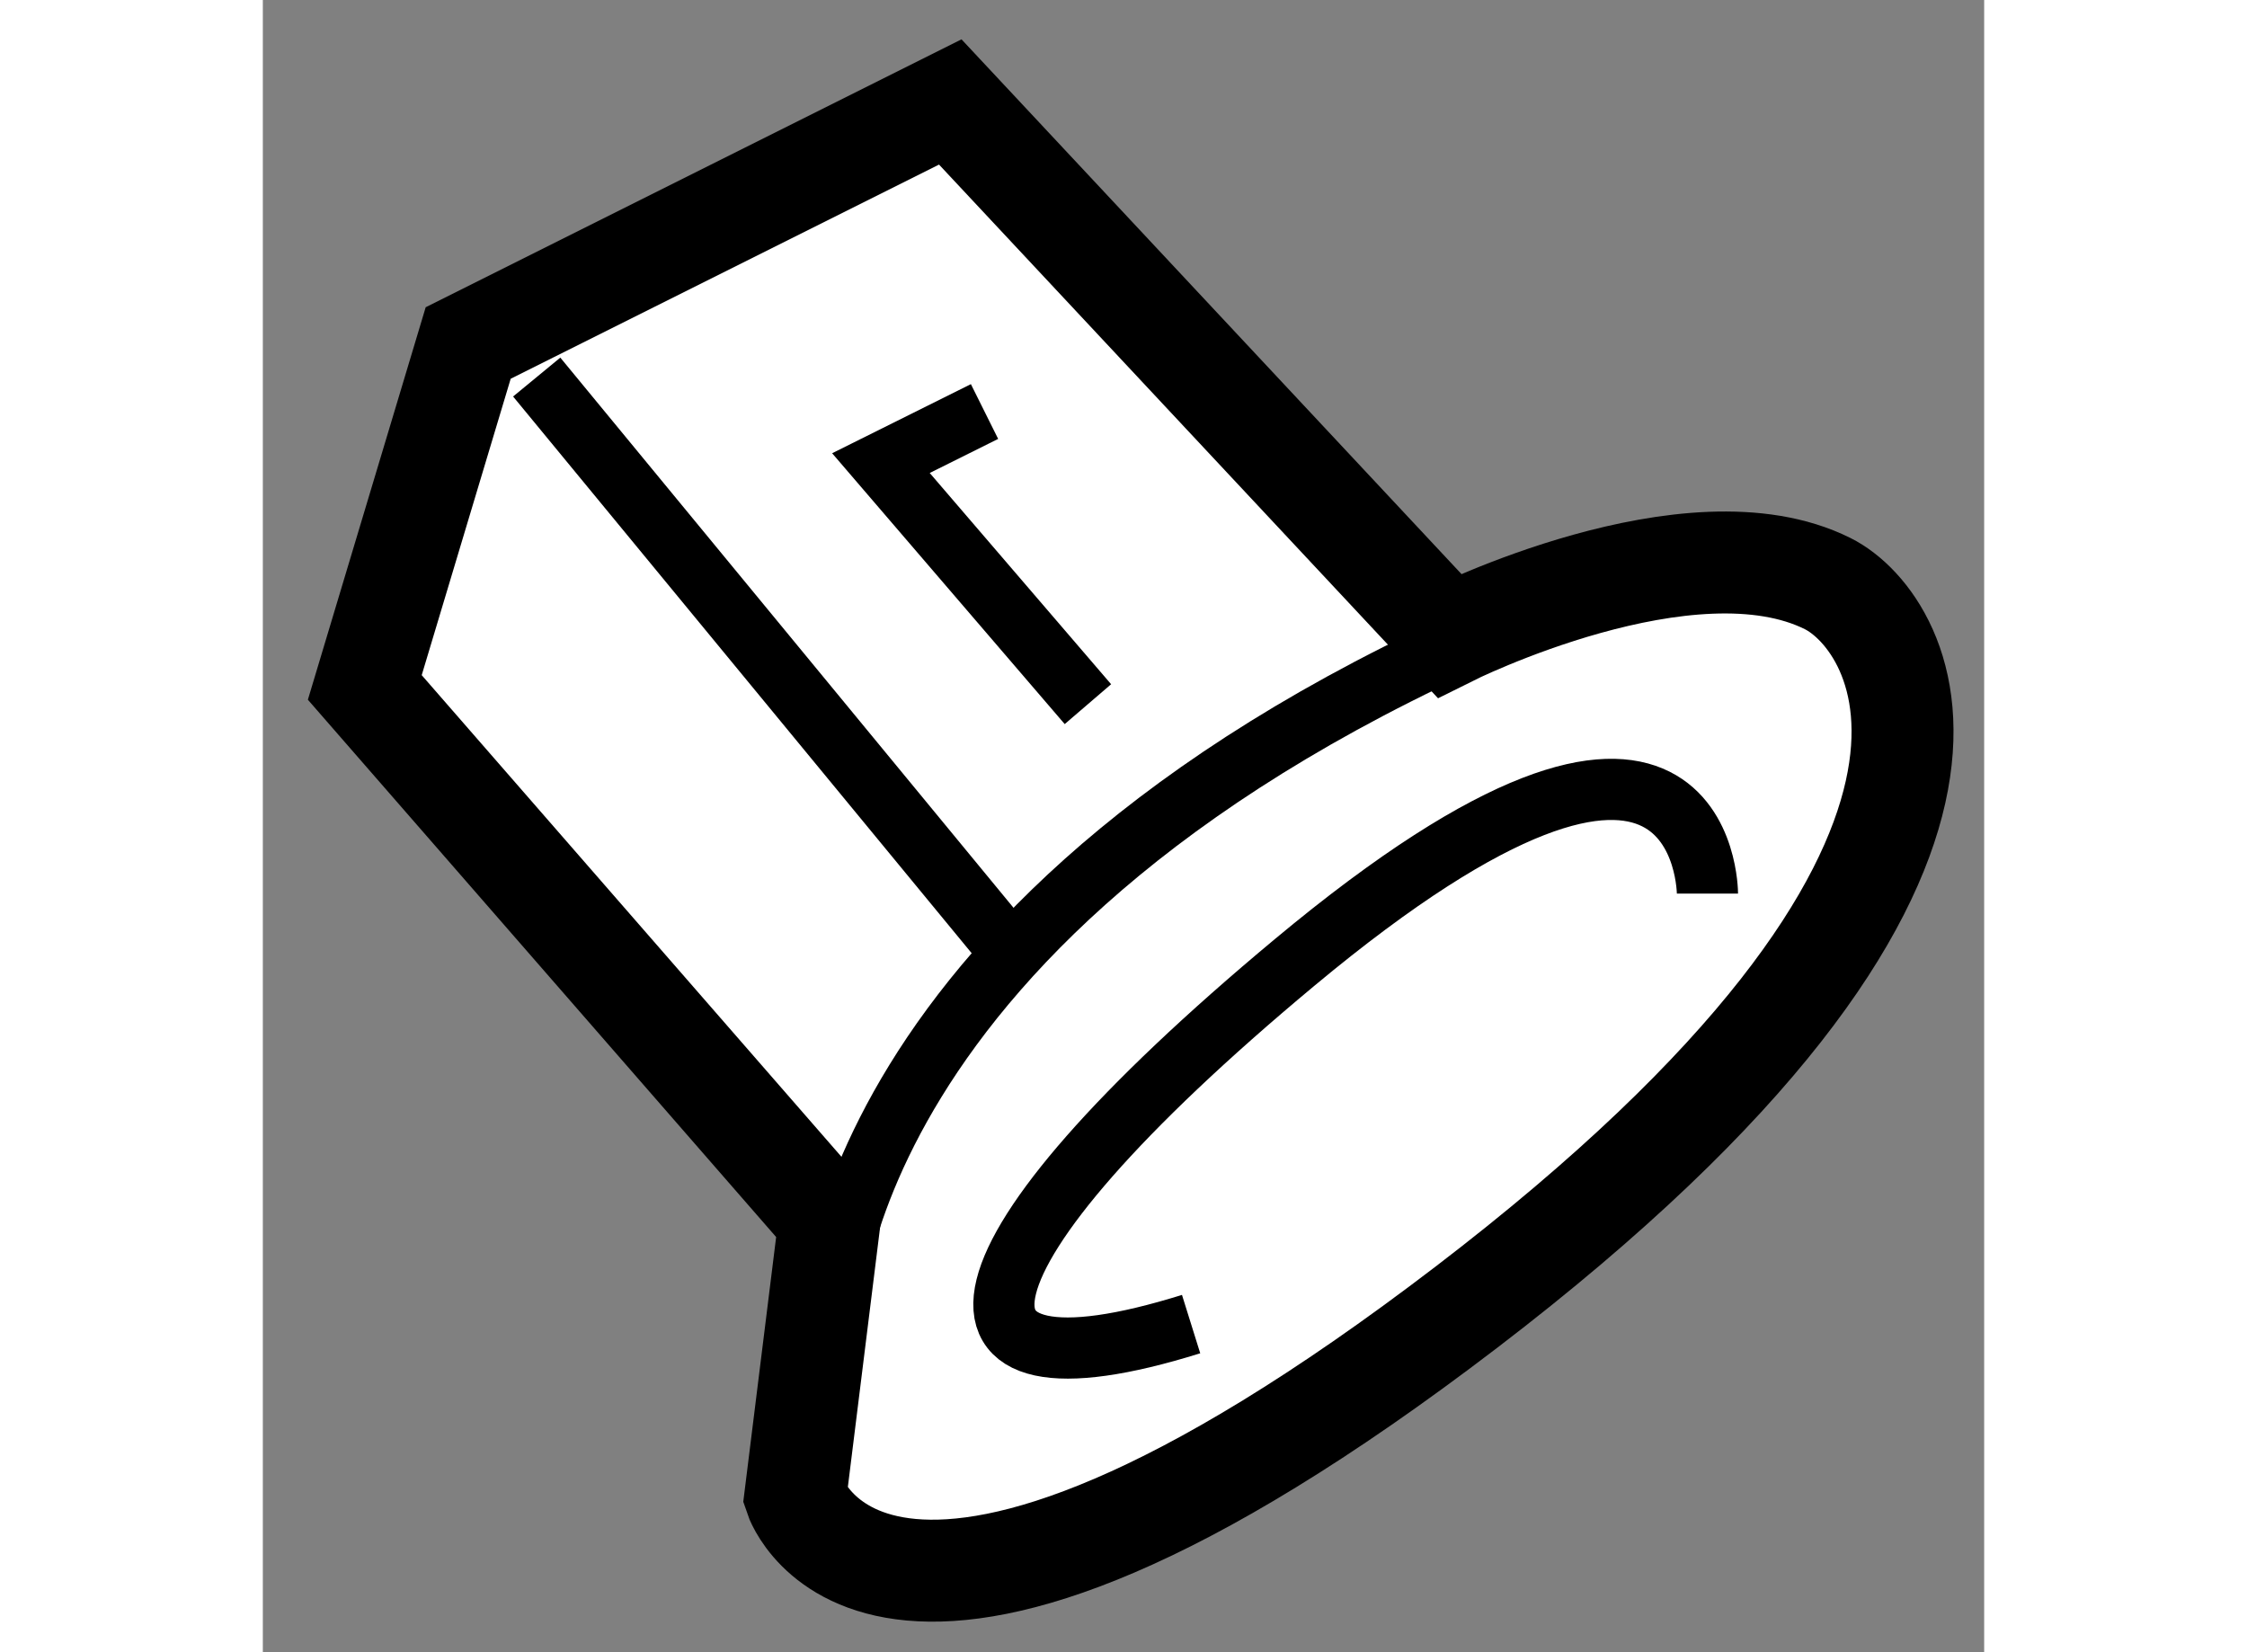
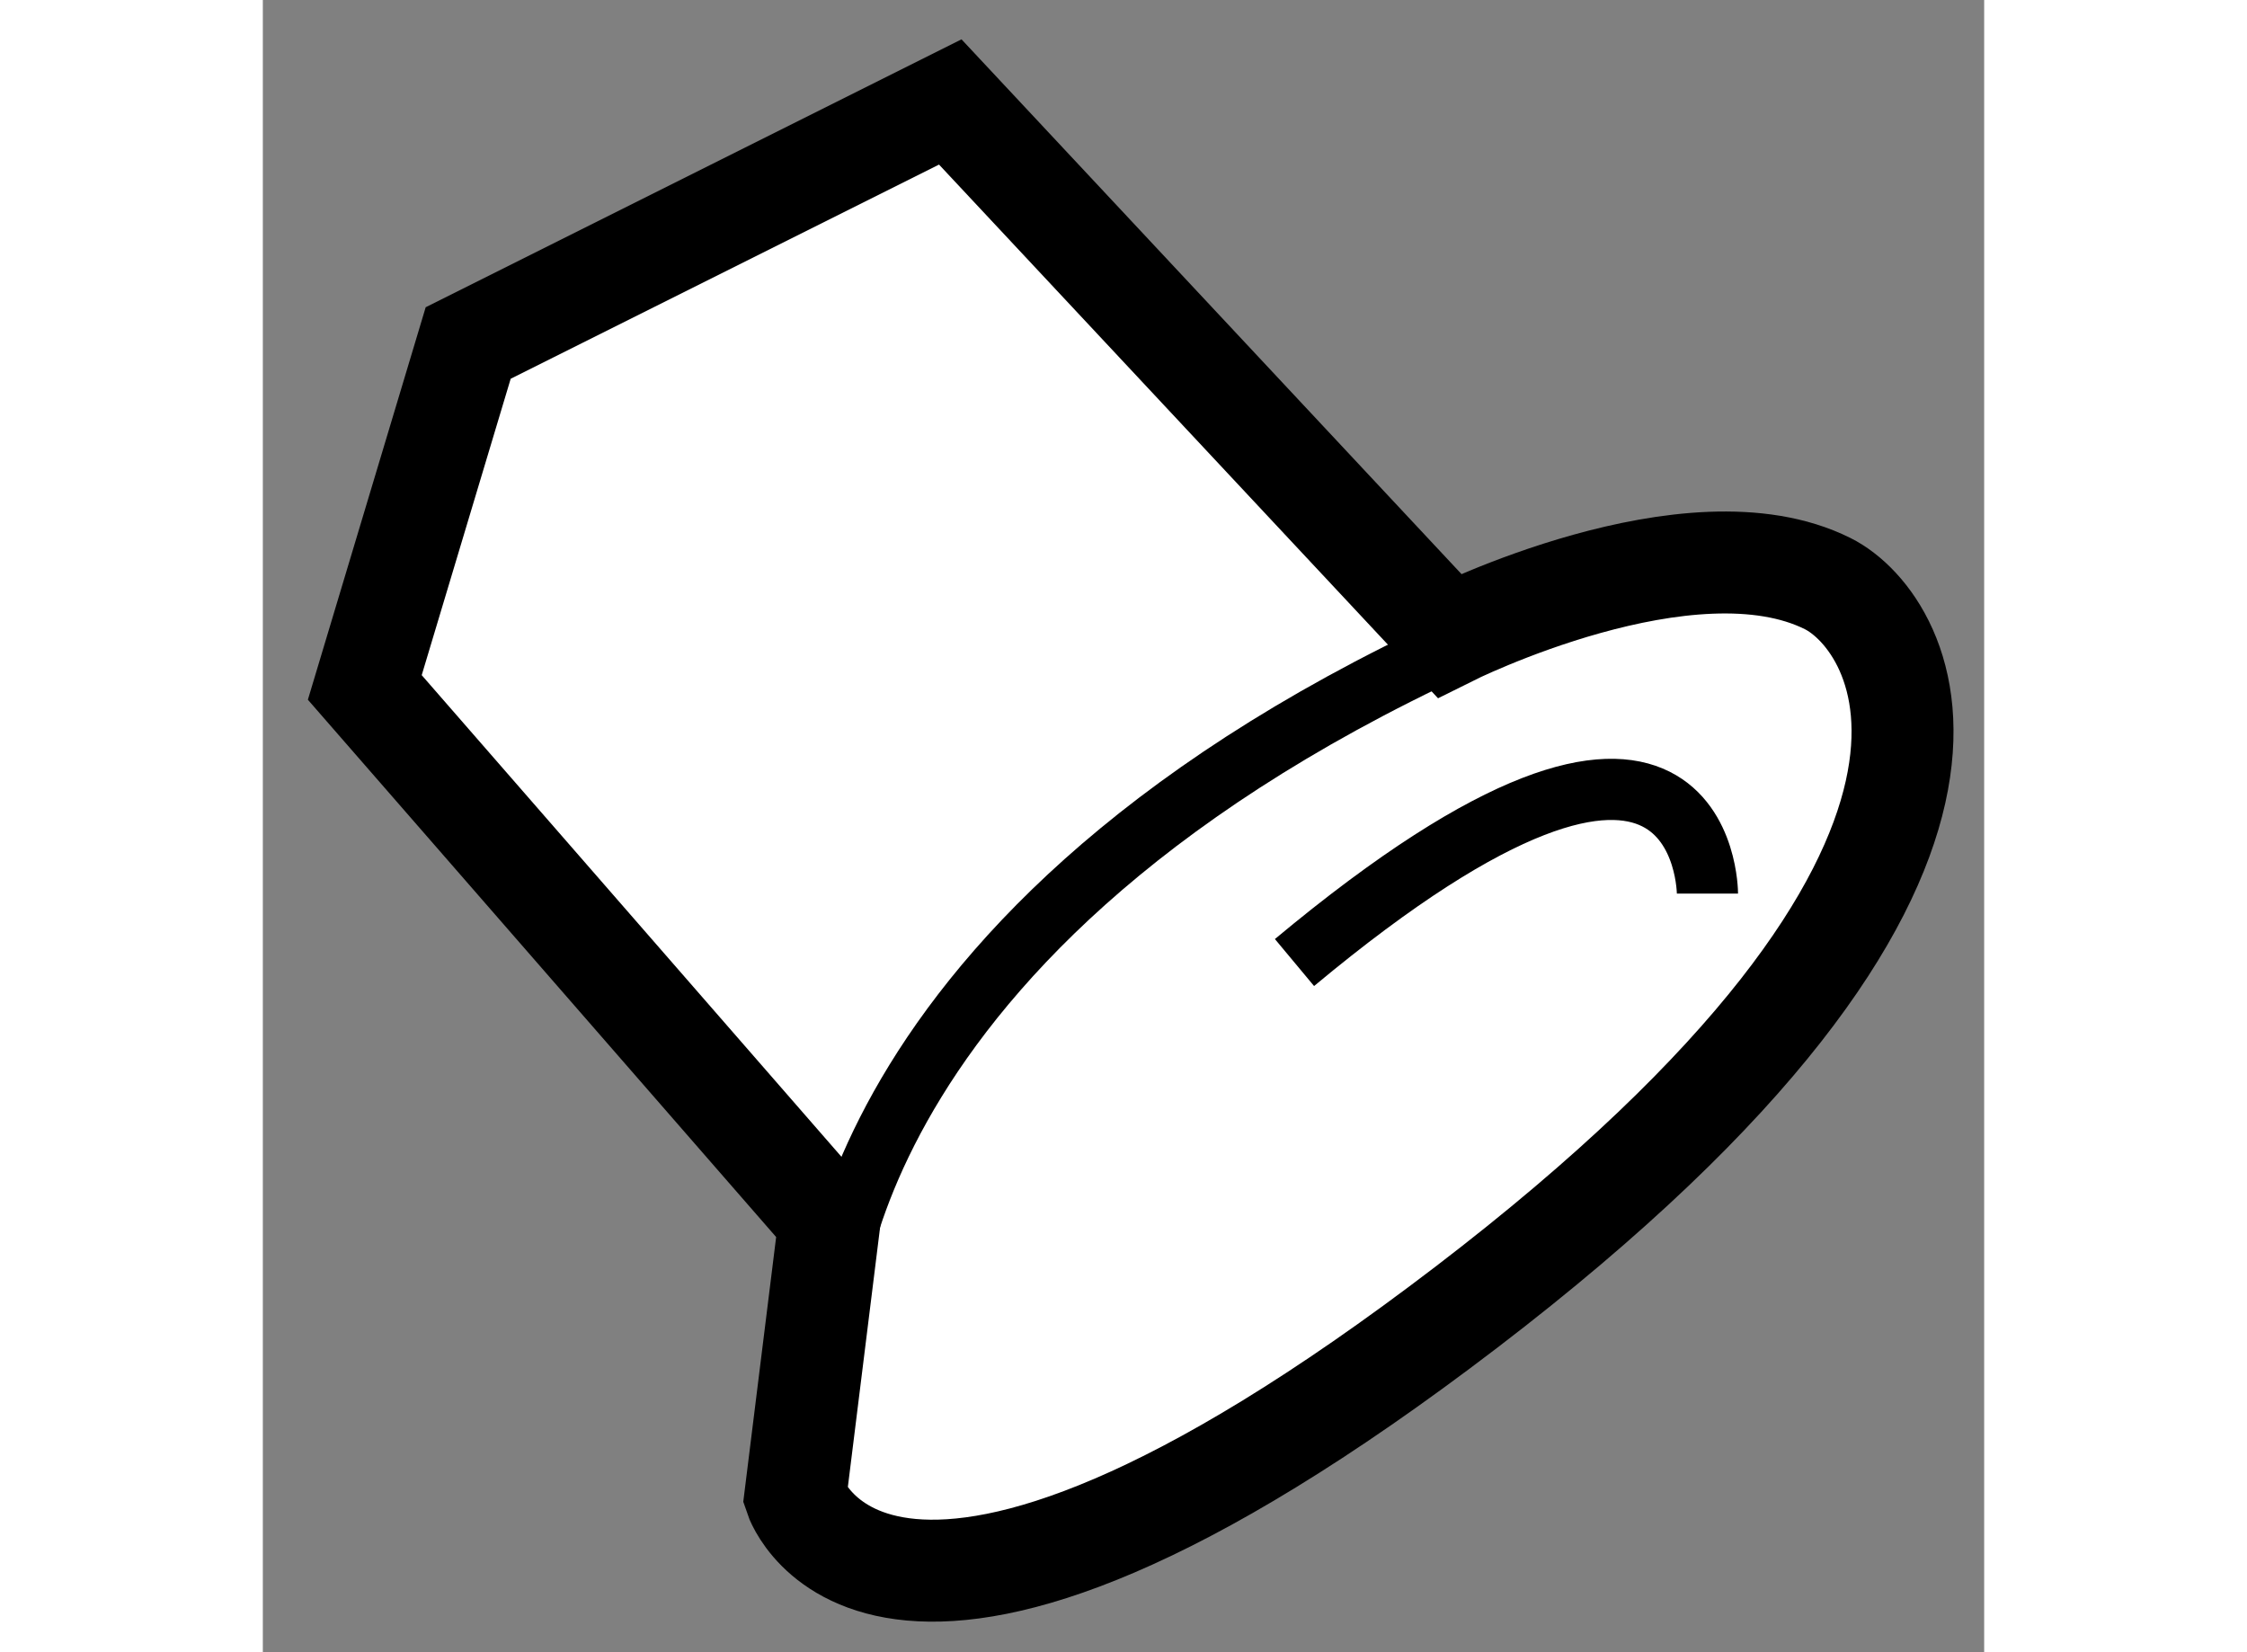
<svg xmlns="http://www.w3.org/2000/svg" version="1.1" x="0px" y="0px" width="244.8px" height="180px" viewBox="153.059 149.944 8.441 8.102" enable-background="new 0 0 244.8 180" xml:space="preserve">
  <rect x="153.059" y="149.944" width="8.441" height="8.102" fill="#808080" stroke="none" />
  <g>
    <path fill="#FFFFFF" stroke="#000000" stroke-width="0.5" d="M158.877,153.061l-2.447-2.617l-2.364,1.182l-0.507,1.689    l2.279,2.615l-0.168,1.353c0,0,0.42,1.266,3.291-0.929c2.871-2.195,2.15-3.359,1.772-3.548    C160.059,152.469,158.877,153.061,158.877,153.061z" />
-     <line fill="none" stroke="#000000" stroke-width="0.3" x1="154.402" y1="151.793" x2="156.767" y2="154.664" />
    <path fill="none" stroke="#000000" stroke-width="0.3" d="M155.838,156.438c0,0-0.002-2.029,3.377-3.462" />
-     <polyline fill="none" stroke="#000000" stroke-width="0.3" points="157.105,153.397 156.09,152.215 156.598,151.962   " />
-     <path fill="none" stroke="#000000" stroke-width="0.3" d="M160.143,154.326c0,0,0-1.35-2.025,0.338    c-1.743,1.452-1.857,2.195-0.507,1.773" />
+     <path fill="none" stroke="#000000" stroke-width="0.3" d="M160.143,154.326c0,0,0-1.35-2.025,0.338    " />
  </g>
</svg>